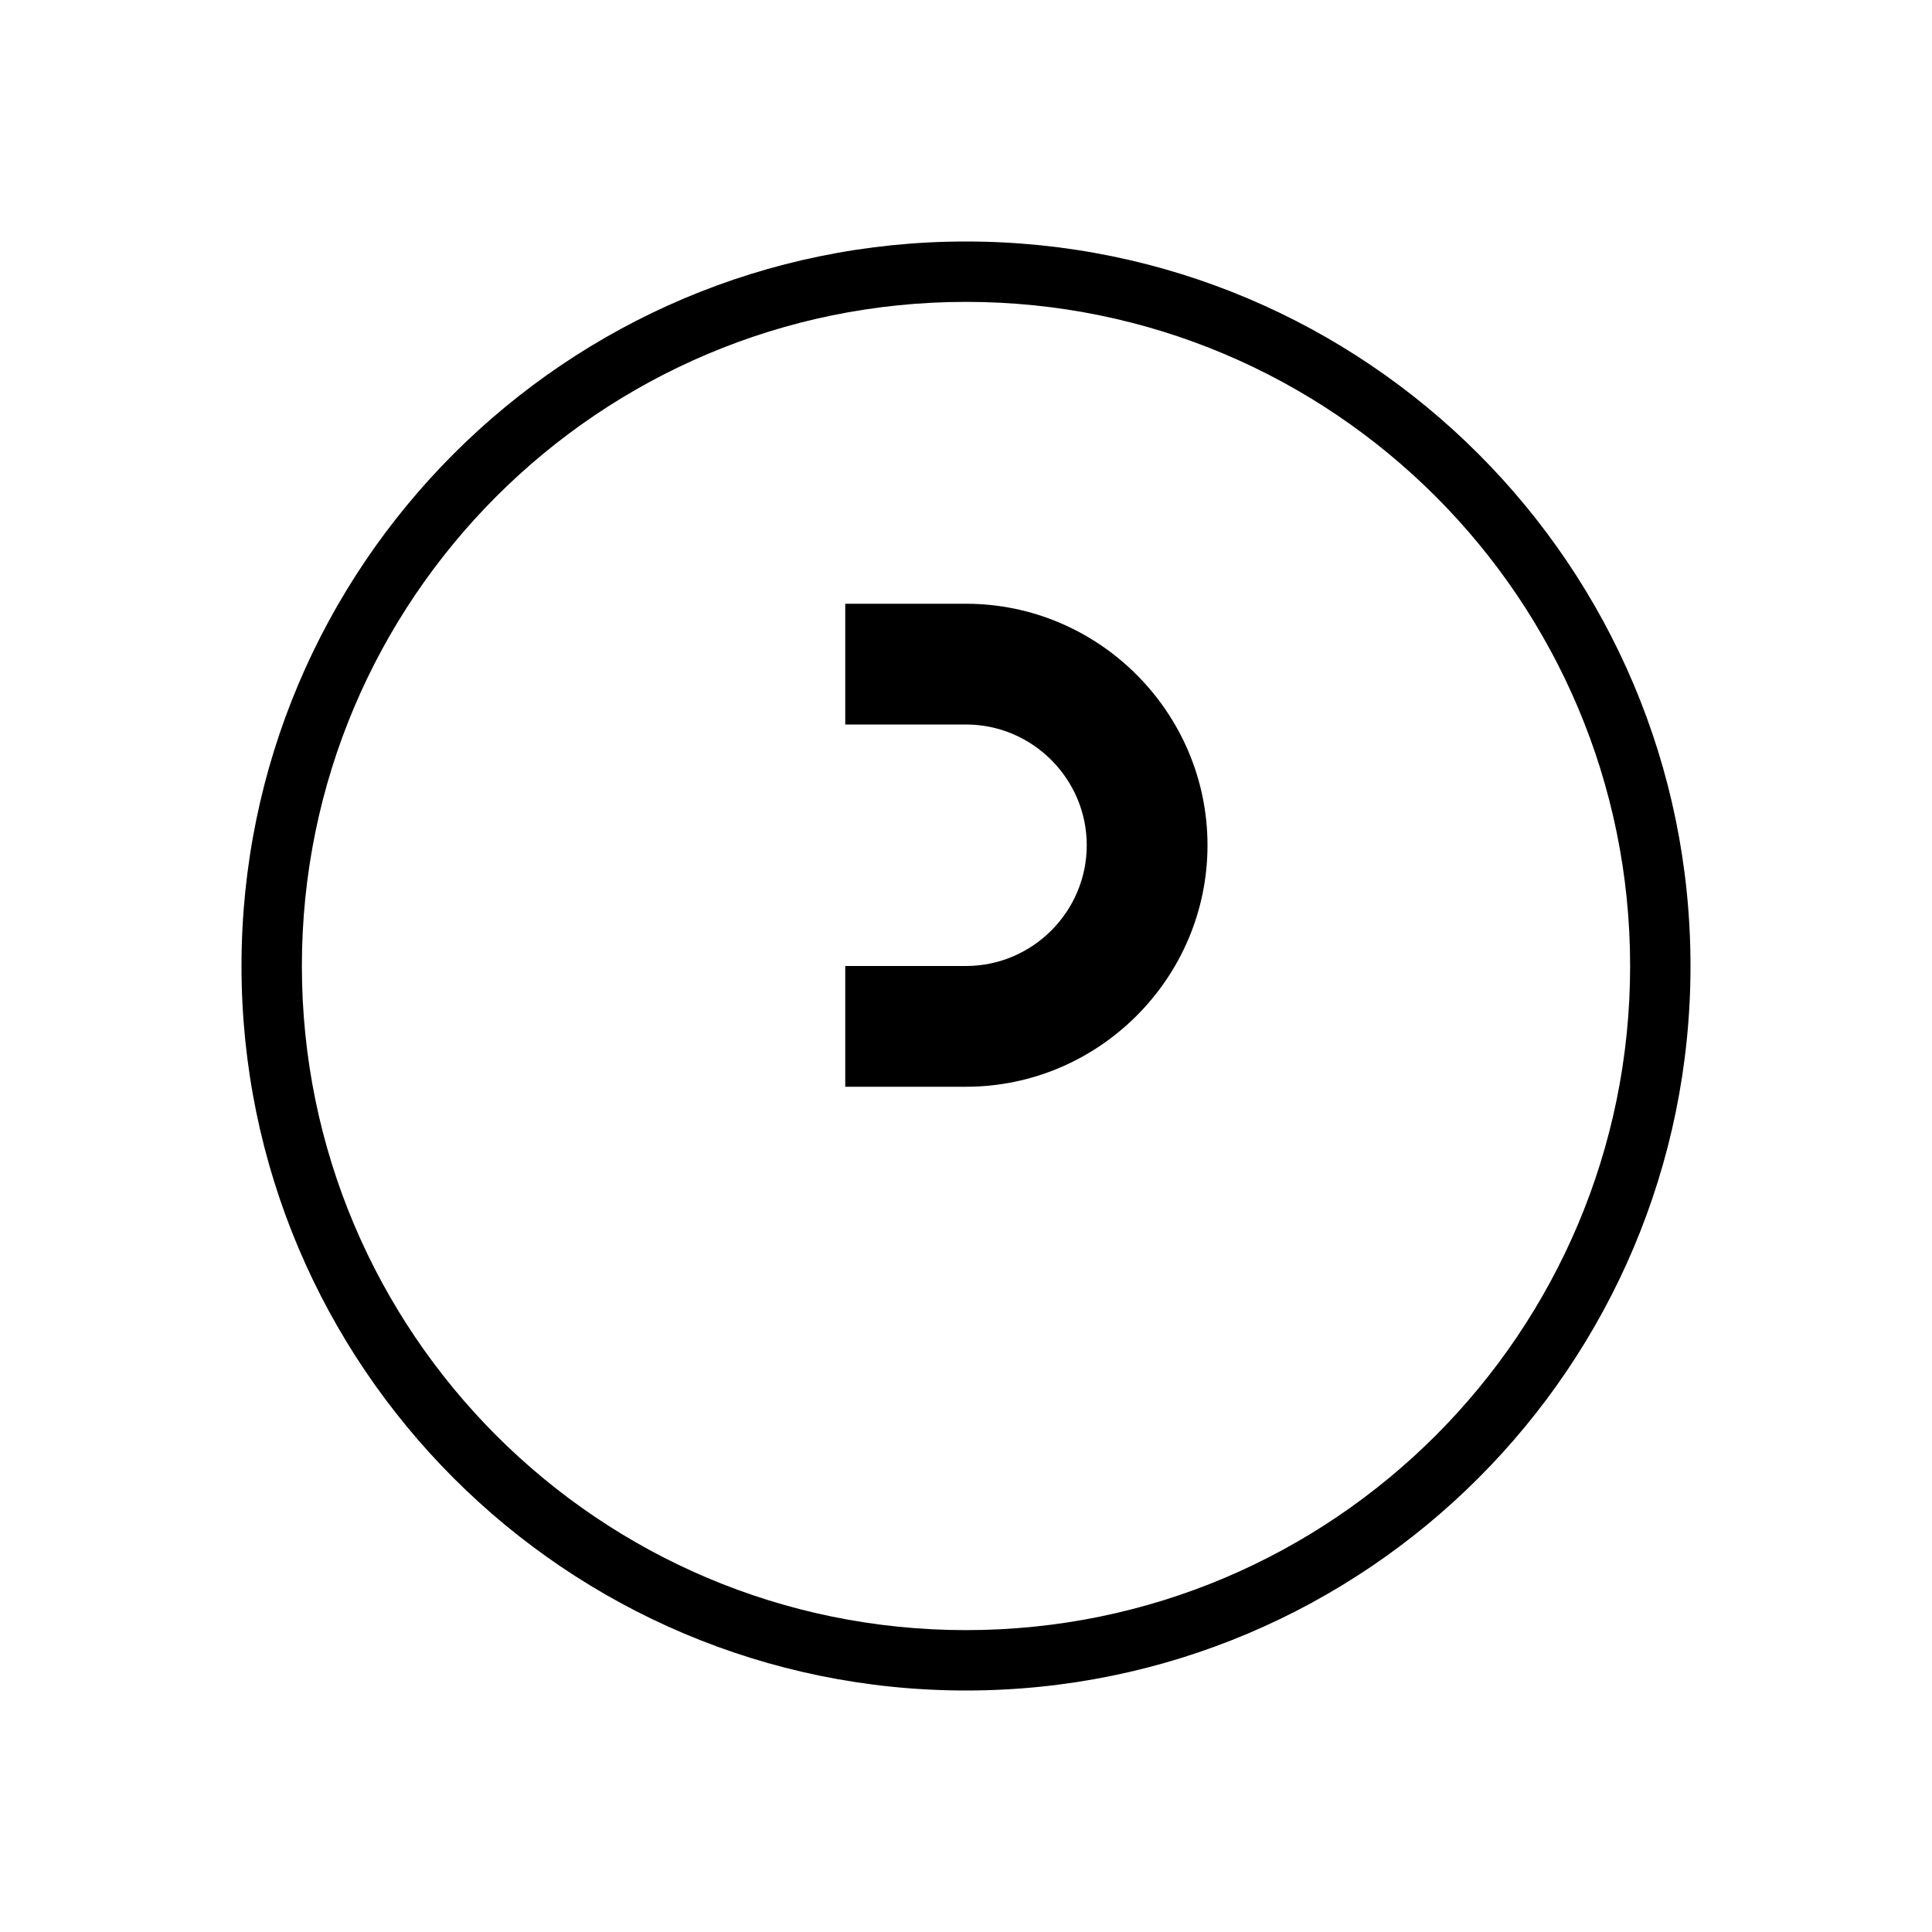
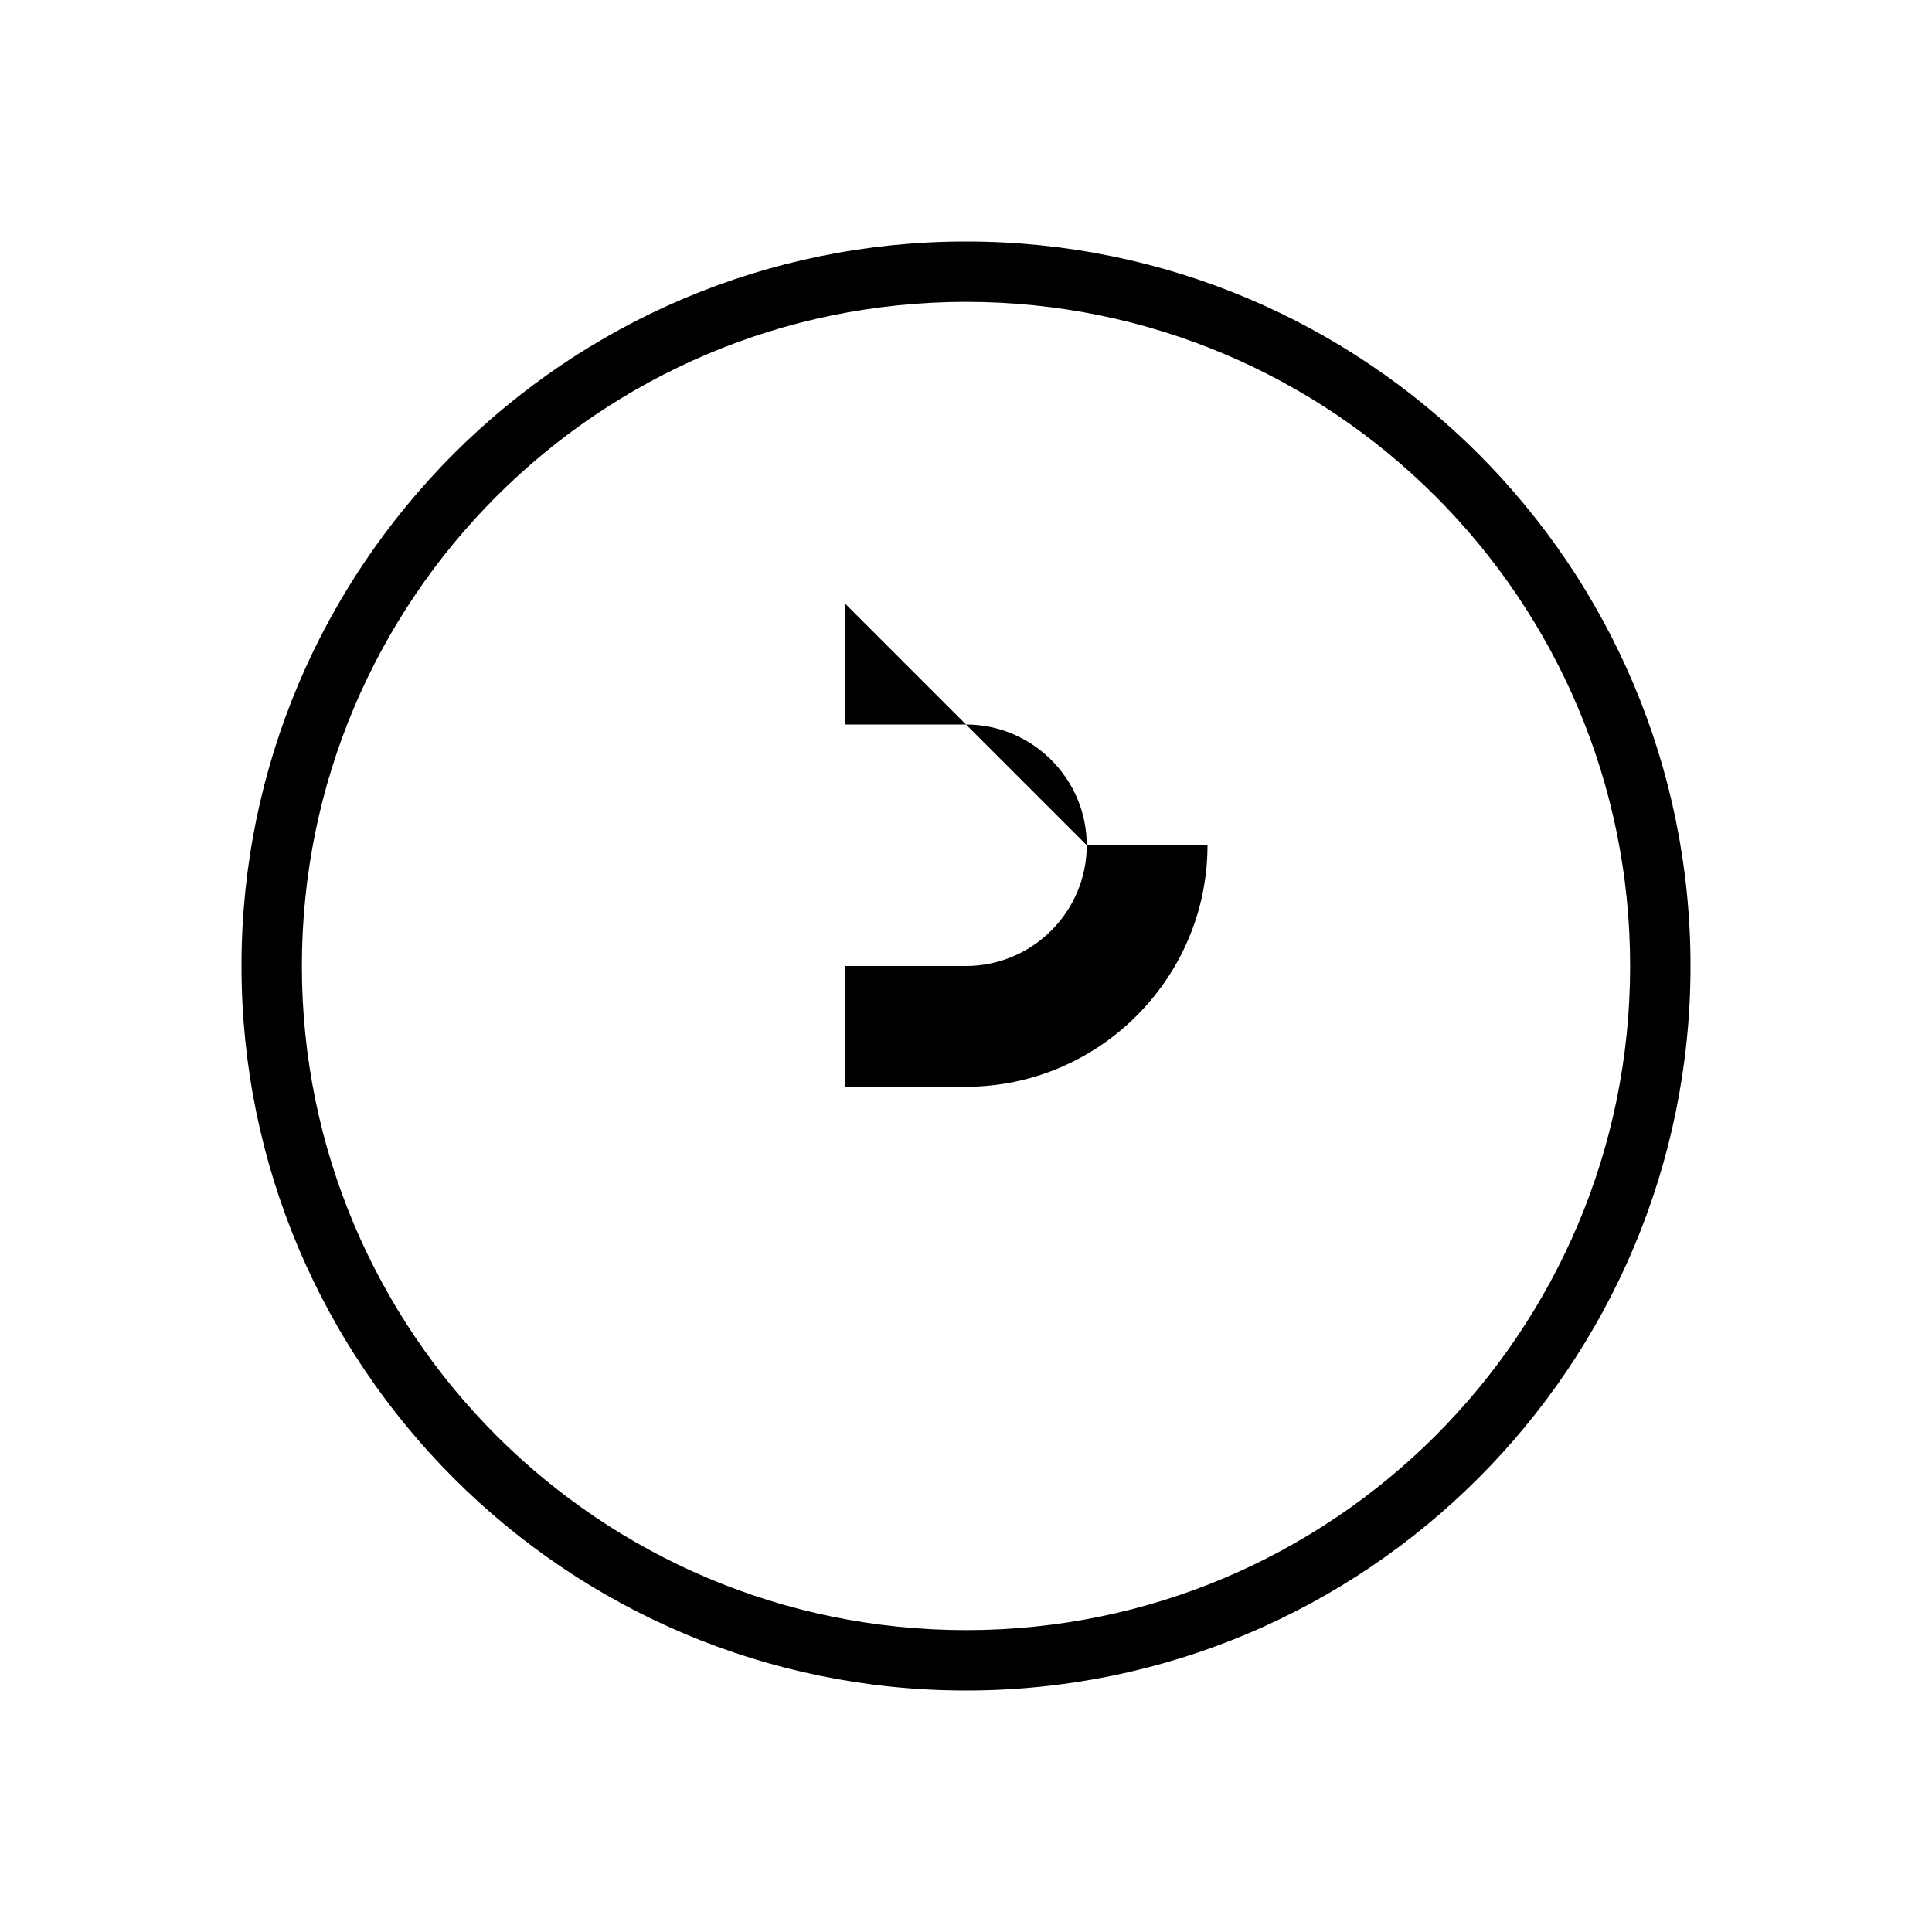
<svg xmlns="http://www.w3.org/2000/svg" fill="none" viewBox="0 0 128 128">
-   <path d="M64 16c-26.5 0-48 21.5-48 48s21.5 48 48 48 48-21.5 48-48-21.5-48-48-48zm0 4c24.3 0 44 19.7 44 44s-19.7 44-44 44-44-19.7-44-44 19.7-44 44-44zm-8 20v8h8c4.4 0 8 3.6 8 8s-3.6 8-8 8h-8v8h8c8.8 0 16-7.2 16-16s-7.2-16-16-16h-8z" fill="#000" />
+   <path d="M64 16c-26.5 0-48 21.5-48 48s21.5 48 48 48 48-21.5 48-48-21.5-48-48-48zm0 4c24.3 0 44 19.7 44 44s-19.7 44-44 44-44-19.7-44-44 19.7-44 44-44zm-8 20v8h8c4.4 0 8 3.6 8 8s-3.6 8-8 8h-8v8h8c8.8 0 16-7.2 16-16h-8z" fill="#000" />
  <style>
        @media (prefers-color-scheme: dark) {
            path { fill: #FFF; }
        }
    </style>
</svg>